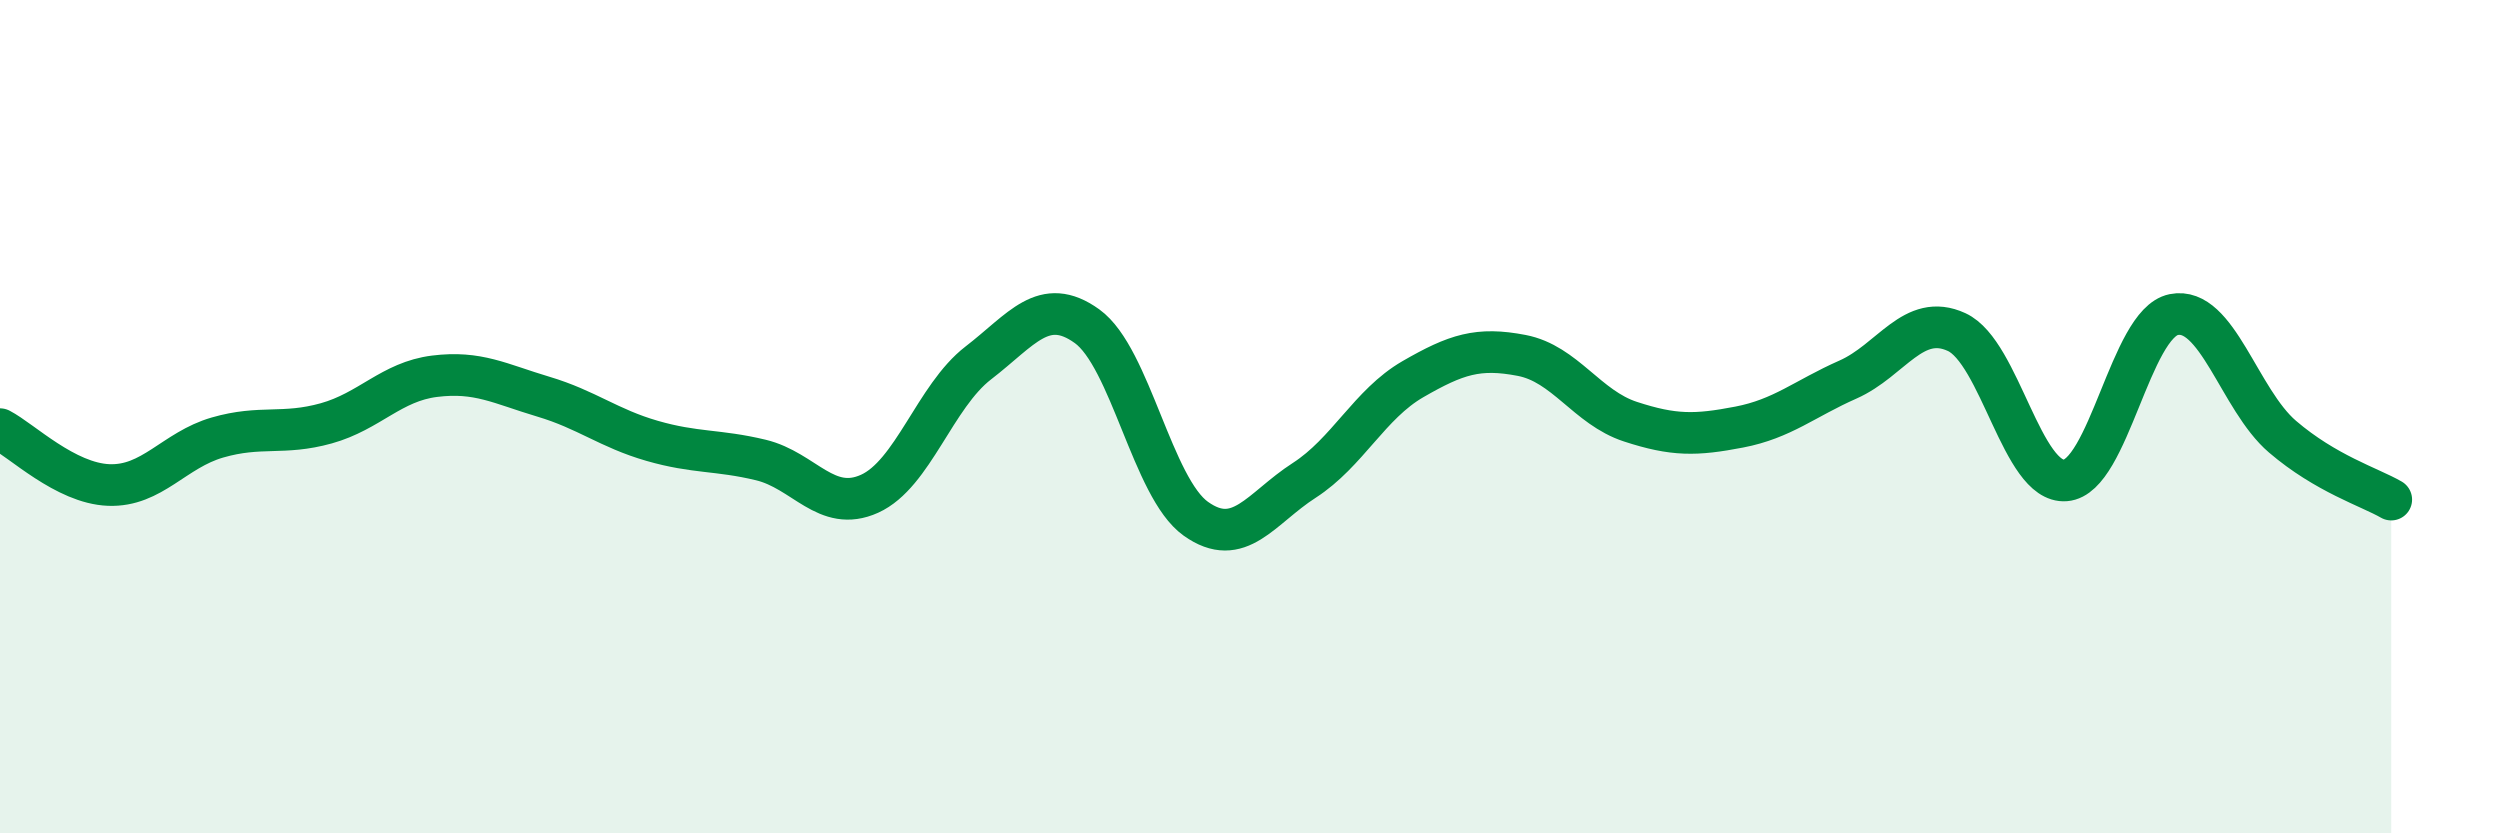
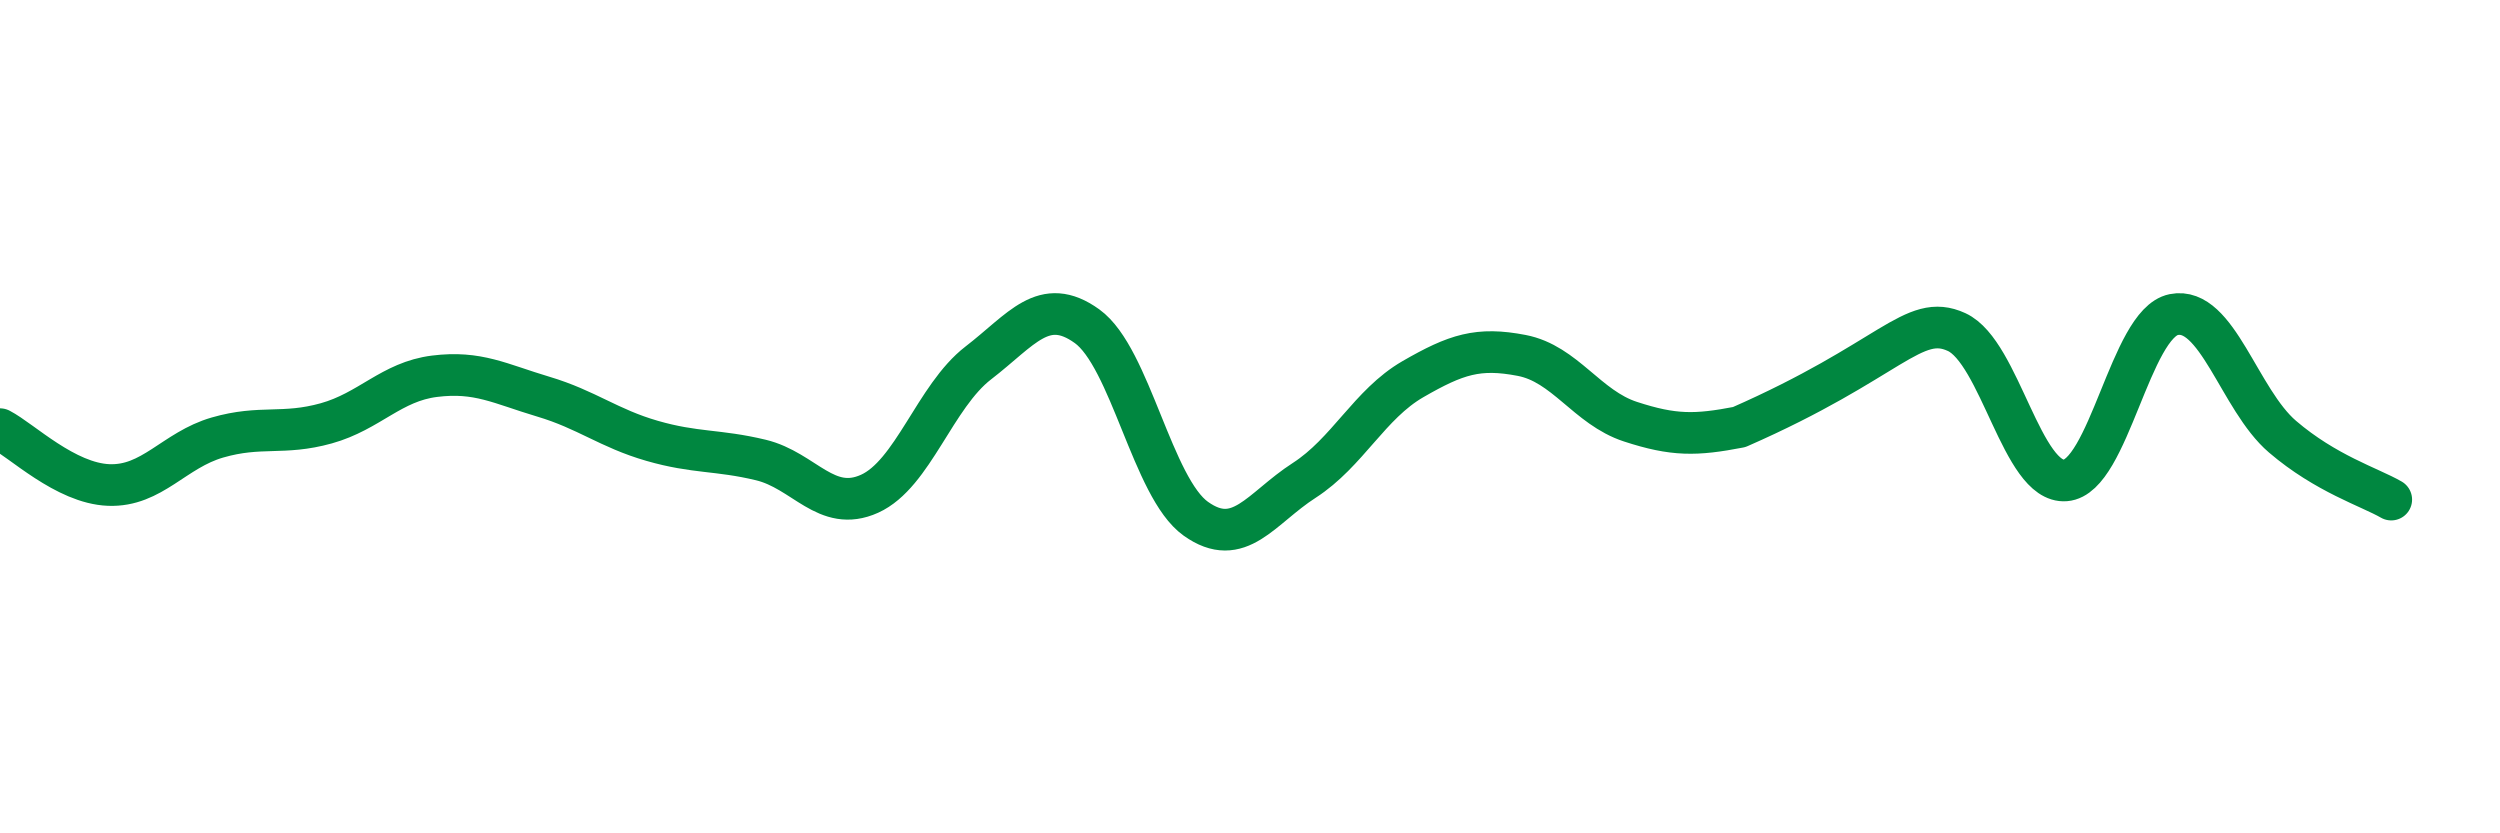
<svg xmlns="http://www.w3.org/2000/svg" width="60" height="20" viewBox="0 0 60 20">
-   <path d="M 0,10.3 C 0.52,10.57 1.57,11.6 2.61,11.64 C 3.65,11.68 4.18,10.8 5.22,10.5 C 6.26,10.2 6.79,10.45 7.83,10.16 C 8.87,9.87 9.39,9.16 10.43,9.03 C 11.47,8.9 12,9.21 13.04,9.52 C 14.08,9.83 14.61,10.28 15.65,10.58 C 16.69,10.88 17.22,10.79 18.26,11.04 C 19.3,11.29 19.83,12.32 20.87,11.85 C 21.91,11.38 22.44,9.51 23.48,8.71 C 24.52,7.91 25.05,7.08 26.09,7.83 C 27.13,8.58 27.66,11.71 28.7,12.45 C 29.74,13.19 30.26,12.2 31.3,11.53 C 32.34,10.86 32.87,9.7 33.91,9.1 C 34.95,8.5 35.48,8.33 36.52,8.53 C 37.56,8.73 38.09,9.78 39.13,10.12 C 40.17,10.46 40.7,10.45 41.74,10.25 C 42.78,10.05 43.31,9.57 44.35,9.11 C 45.39,8.65 45.92,7.49 46.96,7.97 C 48,8.45 48.53,11.61 49.57,11.53 C 50.61,11.45 51.13,7.76 52.17,7.55 C 53.21,7.34 53.74,9.59 54.78,10.48 C 55.82,11.37 56.87,11.69 57.39,11.99L57.39 20L0 20Z" fill="#008740" opacity="0.1" stroke-linecap="round" stroke-linejoin="round" />
-   <path d="M 0,10.3 C 0.52,10.57 1.57,11.6 2.61,11.64 C 3.65,11.68 4.18,10.8 5.22,10.5 C 6.26,10.2 6.79,10.45 7.83,10.16 C 8.87,9.87 9.39,9.16 10.43,9.03 C 11.47,8.9 12,9.21 13.04,9.52 C 14.08,9.83 14.61,10.28 15.65,10.58 C 16.69,10.88 17.22,10.79 18.26,11.04 C 19.3,11.29 19.83,12.32 20.87,11.85 C 21.91,11.38 22.44,9.51 23.48,8.71 C 24.52,7.91 25.05,7.08 26.09,7.83 C 27.13,8.58 27.66,11.71 28.7,12.45 C 29.74,13.19 30.26,12.2 31.3,11.53 C 32.34,10.86 32.87,9.7 33.91,9.1 C 34.95,8.5 35.48,8.33 36.52,8.53 C 37.56,8.73 38.09,9.78 39.13,10.12 C 40.17,10.46 40.7,10.45 41.74,10.25 C 42.78,10.05 43.31,9.57 44.35,9.11 C 45.39,8.65 45.92,7.49 46.96,7.97 C 48,8.45 48.53,11.61 49.57,11.53 C 50.61,11.45 51.13,7.76 52.17,7.55 C 53.21,7.34 53.74,9.59 54.78,10.48 C 55.82,11.37 56.87,11.69 57.39,11.99" stroke="#008740" stroke-width="1" fill="none" stroke-linecap="round" stroke-linejoin="round" />
+   <path d="M 0,10.3 C 0.52,10.57 1.57,11.6 2.61,11.64 C 3.65,11.68 4.18,10.8 5.22,10.5 C 6.26,10.2 6.79,10.45 7.83,10.16 C 8.87,9.87 9.39,9.16 10.43,9.03 C 11.47,8.9 12,9.21 13.04,9.52 C 14.08,9.83 14.61,10.28 15.65,10.58 C 16.69,10.88 17.22,10.79 18.26,11.04 C 19.3,11.29 19.83,12.32 20.87,11.85 C 21.91,11.38 22.44,9.51 23.48,8.71 C 24.52,7.91 25.05,7.08 26.09,7.83 C 27.13,8.58 27.66,11.71 28.7,12.45 C 29.74,13.19 30.26,12.2 31.3,11.53 C 32.34,10.86 32.87,9.7 33.91,9.1 C 34.95,8.5 35.48,8.33 36.52,8.53 C 37.56,8.73 38.09,9.78 39.13,10.12 C 40.17,10.46 40.7,10.45 41.74,10.25 C 45.39,8.65 45.92,7.49 46.96,7.97 C 48,8.45 48.53,11.61 49.57,11.53 C 50.61,11.45 51.13,7.76 52.17,7.55 C 53.21,7.34 53.74,9.59 54.78,10.48 C 55.82,11.37 56.87,11.69 57.39,11.99" stroke="#008740" stroke-width="1" fill="none" stroke-linecap="round" stroke-linejoin="round" />
</svg>